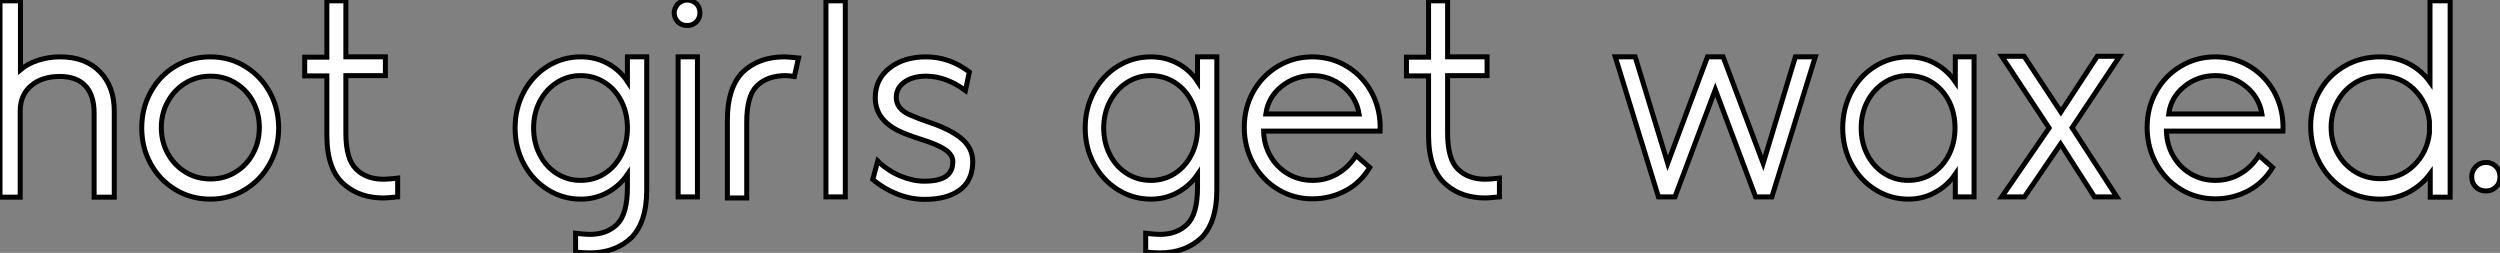
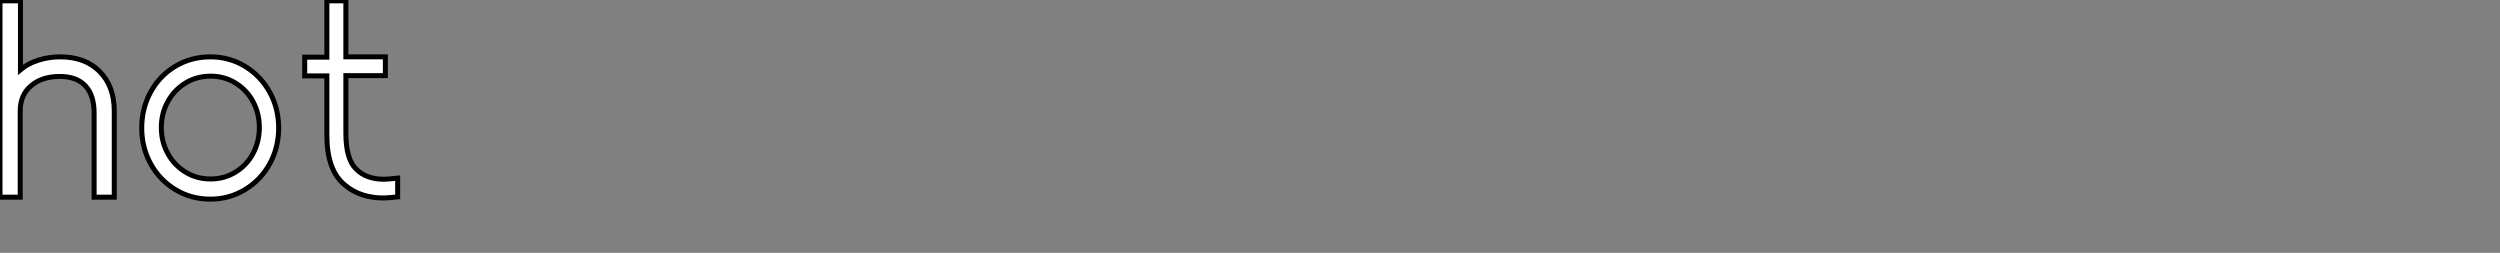
<svg xmlns="http://www.w3.org/2000/svg" viewBox="2.74 -39.37 499.91 50.57">
  <rect x="2.74" y="-39.37" width="499.91" height="50.57" fill="#808080" stroke="none" />
  <path d="M14.78-28Q19.77-28 22.68-25.06Q25.59-22.12 25.59-17.14L25.59-17.14L25.59 0.06L21.56 0.06L21.56-16.74Q21.56-20.33 19.82-22.20Q18.09-24.08 14.67-24.08L14.67-24.08Q11.14-24.08 8.96-22.23Q6.78-20.38 6.78-17.19L6.78-17.19L6.78 0.06L2.74 0.06L2.74-39.20L6.83-39.20L6.83-25.42Q8.29-26.66 10.39-27.33Q12.49-28 14.78-28L14.78-28ZM44.80 0.45Q40.94 0.45 37.80-1.46Q34.66-3.36 32.87-6.61Q31.08-9.86 31.08-13.78L31.08-13.78Q31.08-17.70 32.87-20.97Q34.66-24.25 37.80-26.12Q40.94-28 44.80-28L44.80-28Q48.61-28 51.74-26.10Q54.88-24.19 56.67-20.94Q58.46-17.70 58.46-13.78L58.46-13.78Q58.46-9.86 56.67-6.61Q54.88-3.36 51.74-1.46Q48.61 0.45 44.80 0.45L44.80 0.45ZM44.86-3.58Q47.60-3.58 49.84-4.96Q52.08-6.33 53.34-8.68Q54.60-11.03 54.60-13.89L54.60-13.89Q54.60-16.69 53.34-19.04Q52.08-21.39 49.84-22.76Q47.60-24.14 44.86-24.14L44.86-24.14Q42.06-24.14 39.82-22.76Q37.58-21.39 36.29-19.04Q35-16.69 35-13.89L35-13.89Q35-11.03 36.29-8.68Q37.58-6.33 39.82-4.96Q42.06-3.58 44.86-3.58L44.86-3.58ZM79.46 0.22Q74.82 0.22 71.79-2.30L71.79-2.30Q68.10-5.21 68.10-12.32L68.10-12.32L68.10-24.19L63.67-24.19L63.67-27.94L68.10-27.94L68.10-39.20L71.90-39.20L71.90-28L79.80-28L79.80-24.25L71.90-24.25L71.90-12.77Q71.90-7.50 73.98-5.54L73.98-5.54Q75.99-3.53 79.46-3.53L79.46-3.53Q80.36-3.53 82.26-3.75L82.26-3.75L82.26 0Q80.08 0.22 79.46 0.22L79.46 0.22Z" fill="white" stroke="black" transform="scale(1,1)" />
-   <path d="M132.06-28L132.06-1.34Q132.06 4.98 129.04 8.12L129.04 8.12Q125.79 11.20 120.70 11.20L120.70 11.20Q119.46 11.20 117.84 11.03L117.84 11.03L117.84 7.28Q119.74 7.50 120.70 7.50L120.70 7.50Q124.06 7.50 126.13 5.49L126.13 5.49Q128.20 3.42 128.20-1.85L128.20-1.85L128.20-4.48Q126.63-2.18 124.20-0.87Q121.76 0.45 118.90 0.45L118.90 0.45Q115.26 0.45 112.24-1.46Q109.22-3.36 107.48-6.61Q105.74-9.86 105.74-13.78L105.74-13.78Q105.74-17.70 107.48-20.97Q109.22-24.25 112.24-26.12Q115.26-28 118.90-28L118.90-28Q121.82-28 124.25-26.68Q126.69-25.37 128.20-23.07L128.20-23.07L128.20-28L132.06-28ZM118.85-3.30Q121.54-3.30 123.66-4.68Q125.79-6.05 127.00-8.46Q128.20-10.86 128.20-13.78L128.20-13.78Q128.20-16.74 127.00-19.12Q125.79-21.50 123.64-22.88Q121.48-24.25 118.85-24.25L118.85-24.25Q116.22-24.25 114.06-22.85Q111.90-21.45 110.67-19.07Q109.44-16.69 109.44-13.78L109.44-13.78Q109.44-10.86 110.67-8.46Q111.90-6.05 114.06-4.68Q116.22-3.30 118.85-3.30L118.85-3.30ZM140.18-34.27L140.13-34.27Q139.01-34.27 138.28-35L138.28-35Q137.55-35.84 137.55-36.79L137.55-36.79Q137.55-37.74 138.34-38.64L138.34-38.64Q139.18-39.37 140.18-39.37L140.18-39.37Q141.14-39.37 141.98-38.64L141.98-38.64Q142.70-37.91 142.70-36.79L142.70-36.79Q142.70-35.73 141.98-35L141.98-35Q141.25-34.27 140.18-34.27L140.18-34.27ZM142.20-28L142.20 0L138.34 0L138.34-28L142.20-28ZM159.56-28Q160.23-28 162.42-27.78L162.42-27.78L161.58-24.08Q160.29-24.25 159.90-24.25L159.90-24.25Q156.20-24.25 154.13-22.23L154.13-22.23Q152.06-20.27 152.06-14.95L152.06-14.95L152.06 0.22L148.19 0.22L148.19-15.46Q148.19-21.73 151.22-24.92L151.22-24.92Q154.46-28 159.56-28L159.56-28ZM171.77-39.20L171.77 0L167.90 0L167.90-39.20L171.77-39.20ZM187.62 0.50Q184.93 0.50 182.24-0.53Q179.55-1.57 177.26-3.47L177.26-3.47L178.26-7.17Q180.28-5.21 182.80-4.17Q185.32-3.14 187.56-3.14L187.56-3.14Q190.47-3.14 191.87-4.09Q193.27-5.04 193.27-7.06L193.27-7.06Q193.27-8.40 191.76-9.44Q190.25-10.47 186.83-11.54L186.83-11.54Q184.14-12.38 182.30-13.27L182.30-13.27Q177.76-15.57 177.76-19.82L177.76-19.82Q177.76-23.52 180.62-25.76Q183.47-28 187.90-28L187.90-28Q192.60-28 196.58-24.98L196.58-24.98L195.79-21.28Q191.87-24.14 187.90-24.14L187.90-24.14Q185.26-24.14 183.61-22.96Q181.96-21.78 181.96-19.88L181.96-19.88Q181.96-17.70 184.42-16.52L184.42-16.52Q186.44-15.62 188.46-14.95L188.46-14.95Q192.82-13.50 195.04-11.62Q197.25-9.74 197.25-7.06L197.25-7.06Q197.25-3.30 194.70-1.40Q192.15 0.50 187.62 0.50L187.62 0.50Z" fill="white" stroke="black" transform="scale(1,1)" />
-   <path d="M246.06-28L246.06-1.34Q246.06 4.98 243.04 8.12L243.04 8.12Q239.79 11.20 234.70 11.20L234.70 11.20Q233.46 11.20 231.84 11.03L231.84 11.03L231.84 7.28Q233.74 7.50 234.70 7.50L234.70 7.50Q238.06 7.50 240.13 5.49L240.13 5.49Q242.20 3.42 242.20-1.85L242.20-1.85L242.20-4.48Q240.63-2.18 238.20-0.87Q235.76 0.45 232.90 0.45L232.90 0.45Q229.26 0.45 226.24-1.46Q223.22-3.36 221.48-6.61Q219.74-9.86 219.74-13.78L219.74-13.78Q219.74-17.70 221.48-20.97Q223.22-24.25 226.24-26.12Q229.26-28 232.90-28L232.90-28Q235.82-28 238.25-26.68Q240.69-25.37 242.20-23.07L242.20-23.07L242.20-28L246.06-28ZM232.85-3.30Q235.54-3.30 237.66-4.68Q239.79-6.05 241.00-8.46Q242.20-10.86 242.20-13.78L242.20-13.78Q242.20-16.74 241.00-19.12Q239.79-21.50 237.64-22.88Q235.48-24.25 232.85-24.25L232.85-24.25Q230.22-24.25 228.06-22.85Q225.90-21.45 224.67-19.07Q223.44-16.69 223.44-13.78L223.44-13.78Q223.44-10.86 224.67-8.46Q225.90-6.05 228.06-4.68Q230.22-3.30 232.85-3.30L232.85-3.30ZM265.16 0.39Q261.41 0.39 258.27-1.51Q255.14-3.42 253.34-6.69Q251.55-9.97 251.55-13.89L251.55-13.89Q251.55-17.81 253.34-21.03Q255.14-24.25 258.27-26.12Q261.41-28 265.16-28L265.16-28Q269.02-28 272.22-26.01Q275.41-24.02 277.14-20.64Q278.88-17.25 278.71-13.16L278.71-13.16L255.42-13.16Q255.47-10.47 256.76-8.20Q258.05-5.94 260.26-4.62Q262.47-3.30 265.22-3.30L265.22-3.30Q267.96-3.30 270.23-4.65Q272.50-5.99 273.90-8.29L273.90-8.29L276.64-5.88Q274.79-2.80 271.74-1.20Q268.69 0.39 265.16 0.39L265.16 0.39ZM255.86-16.58L274.51-16.58Q273.95-19.94 271.29-22.09Q268.63-24.25 265.22-24.25L265.22-24.25Q261.69-24.25 259-22.09Q256.31-19.94 255.86-16.58L255.86-16.58ZM299.77 0.22Q295.12 0.22 292.10-2.30L292.10-2.30Q288.40-5.21 288.40-12.32L288.40-12.32L288.40-24.19L283.98-24.19L283.98-27.94L288.40-27.94L288.40-39.20L292.21-39.20L292.21-28L300.10-28L300.10-24.25L292.21-24.25L292.21-12.77Q292.21-7.50 294.28-5.54L294.28-5.54Q296.30-3.53 299.77-3.53L299.77-3.53Q300.66-3.53 302.57-3.75L302.57-3.75L302.57 0Q300.38 0.22 299.77 0.22L299.77 0.22Z" fill="white" stroke="black" transform="scale(1,1)" />
-   <path d="M347.30-28L355.31-6.72L361.75-28L365.73-28L357.05 0L353.80 0L345.74-21.45L337.67 0L334.37 0L325.74-28L329.72-28L336.22-6.72L344.17-28L347.30-28ZM384.38 0.45Q380.74 0.45 377.71-1.46Q374.69-3.36 372.95-6.61Q371.22-9.86 371.22-13.78L371.22-13.78Q371.22-17.70 372.95-20.97Q374.69-24.25 377.71-26.12Q380.74-28 384.38-28L384.38-28Q387.29-28 389.72-26.66Q392.16-25.31 393.73-23.02L393.73-23.02L393.73-28L397.48-28L397.48 0L393.73 0L393.73-4.54Q392.16-2.24 389.70-0.90Q387.23 0.45 384.38 0.45L384.38 0.45ZM384.32-3.30Q387.01-3.30 389.14-4.68Q391.26-6.05 392.47-8.46Q393.67-10.86 393.67-13.78L393.67-13.78Q393.67-16.74 392.47-19.12Q391.26-21.50 389.11-22.88Q386.95-24.25 384.32-24.25L384.32-24.25Q381.69-24.25 379.53-22.85Q377.38-21.45 376.14-19.07Q374.91-16.69 374.91-13.78L374.91-13.78Q374.91-10.86 376.14-8.46Q377.38-6.05 379.53-4.68Q381.69-3.30 384.32-3.30L384.32-3.30ZM414.84-16.97L422.12-28.11L426.60-28.11L417.08-13.83L426.04 0L421.56 0L414.78-10.58L407.56 0L403.02 0L412.49-13.78L403.02-28.11L407.50-28.11L414.84-16.97ZM445.70 0.39Q441.94 0.39 438.81-1.51Q435.67-3.42 433.88-6.69Q432.09-9.97 432.09-13.89L432.09-13.89Q432.09-17.81 433.88-21.03Q435.67-24.25 438.81-26.12Q441.94-28 445.70-28L445.70-28Q449.56-28 452.75-26.01Q455.94-24.02 457.68-20.64Q459.42-17.25 459.25-13.16L459.25-13.16L435.95-13.16Q436.01-10.47 437.30-8.20Q438.58-5.94 440.80-4.62Q443.01-3.30 445.75-3.30L445.75-3.30Q448.50-3.30 450.76-4.65Q453.03-5.99 454.43-8.29L454.43-8.29L457.18-5.88Q455.33-2.80 452.28-1.20Q449.22 0.39 445.70 0.39L445.70 0.39ZM436.40-16.58L455.05-16.58Q454.49-19.94 451.83-22.09Q449.17-24.25 445.75-24.25L445.75-24.25Q442.22-24.25 439.54-22.09Q436.85-19.94 436.40-16.58L436.40-16.58ZM478.68 0.45Q474.70 0.45 471.54-1.51Q468.38-3.47 466.58-6.83Q464.79-10.19 464.79-14.22L464.79-14.22Q464.79-17.92 466.56-21.08Q468.32-24.25 471.51-26.12Q474.70-28 478.68-28L478.68-28Q481.76-28 484.36-26.66Q486.97-25.31 488.65-22.96L488.65-22.96L488.65-39.20L492.68-39.20L492.68 0.06L488.70 0.06L488.70-4.65Q486.97-2.30 484.36-0.92Q481.76 0.45 478.68 0.45L478.68 0.45ZM478.74-3.64Q482.66-3.64 485.37-6.24Q488.09-8.85 488.54-12.77L488.54-12.77L488.54-15.12Q488.09-18.98 485.37-21.59Q482.66-24.19 478.74-24.19L478.74-24.19Q475.94-24.19 473.70-22.82Q471.46-21.45 470.17-19.10Q468.88-16.74 468.88-13.94L468.88-13.94Q468.88-11.09 470.17-8.74Q471.46-6.38 473.70-5.01Q475.94-3.64 478.74-3.64L478.74-3.64ZM499.85-1.18Q498.62-1.18 497.80-1.99Q496.99-2.80 496.99-4.03L496.99-4.03Q496.99-5.21 497.83-6.05Q498.67-6.89 499.85-6.89L499.85-6.89Q501.02-6.89 501.84-6.08Q502.65-5.26 502.65-4.03L502.65-4.03Q502.65-2.74 501.84-1.96Q501.02-1.18 499.85-1.18L499.85-1.18Z" fill="white" stroke="black" transform="scale(1,1)" />
</svg>